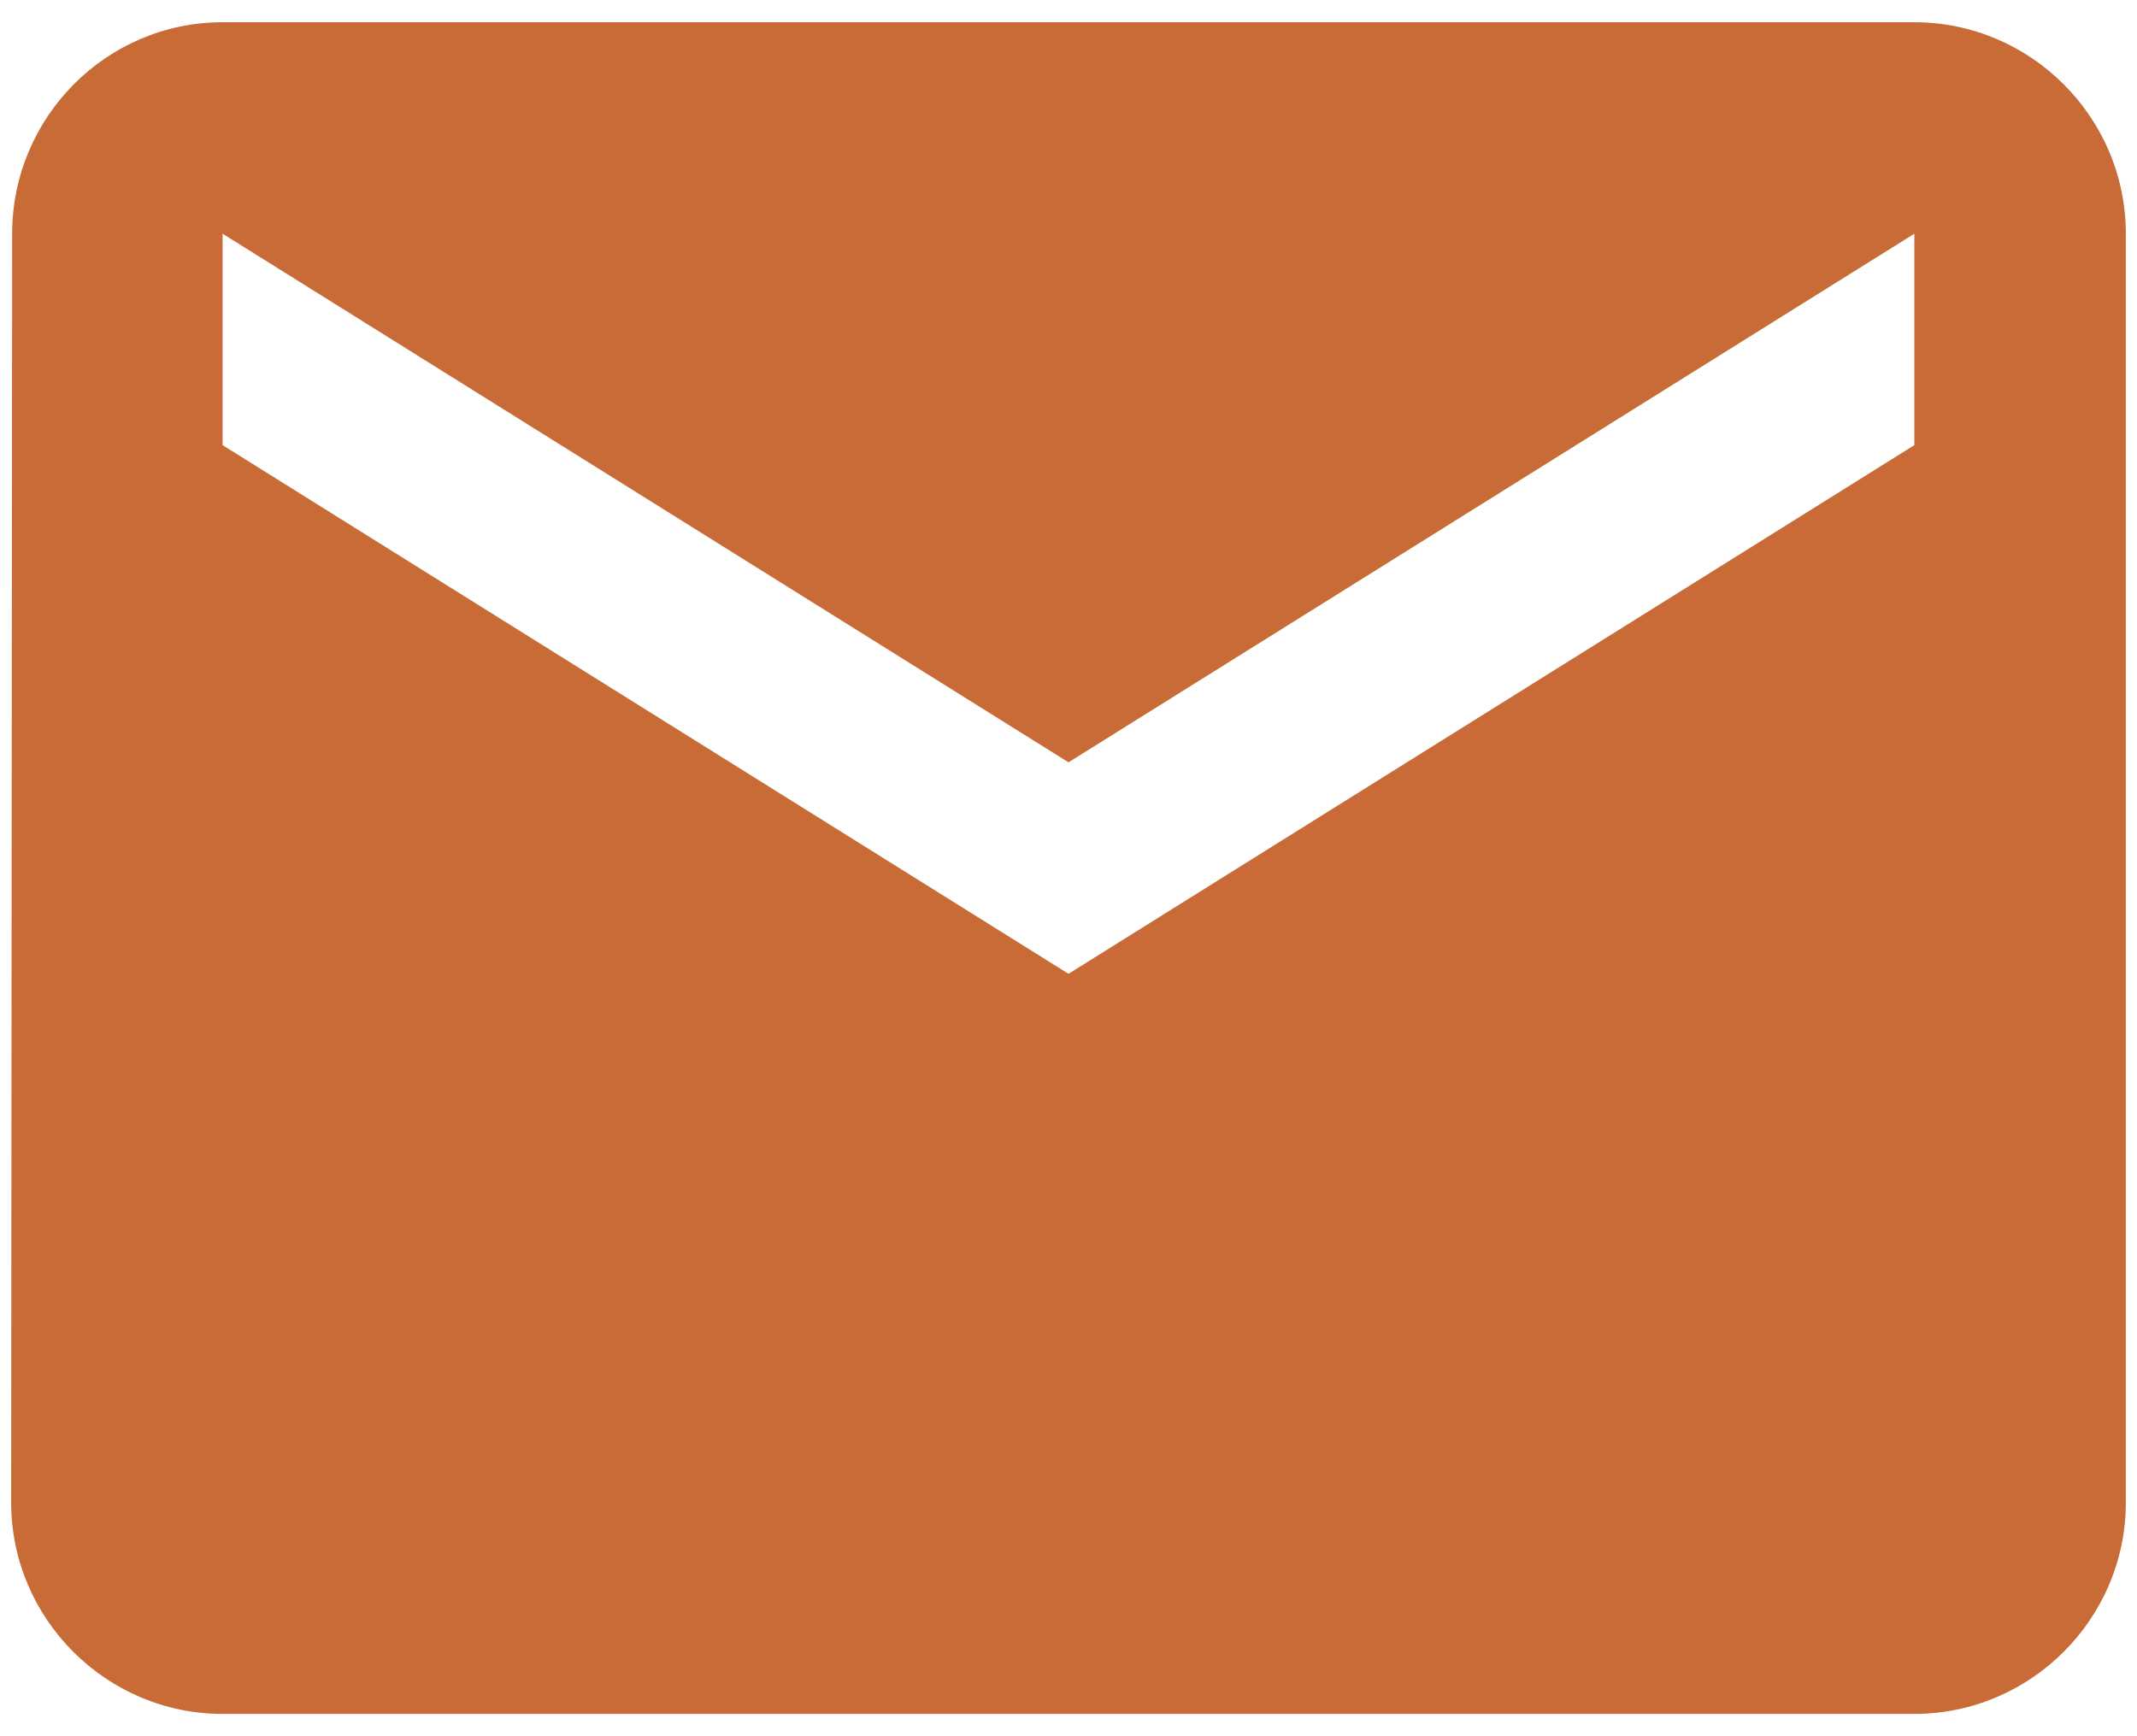
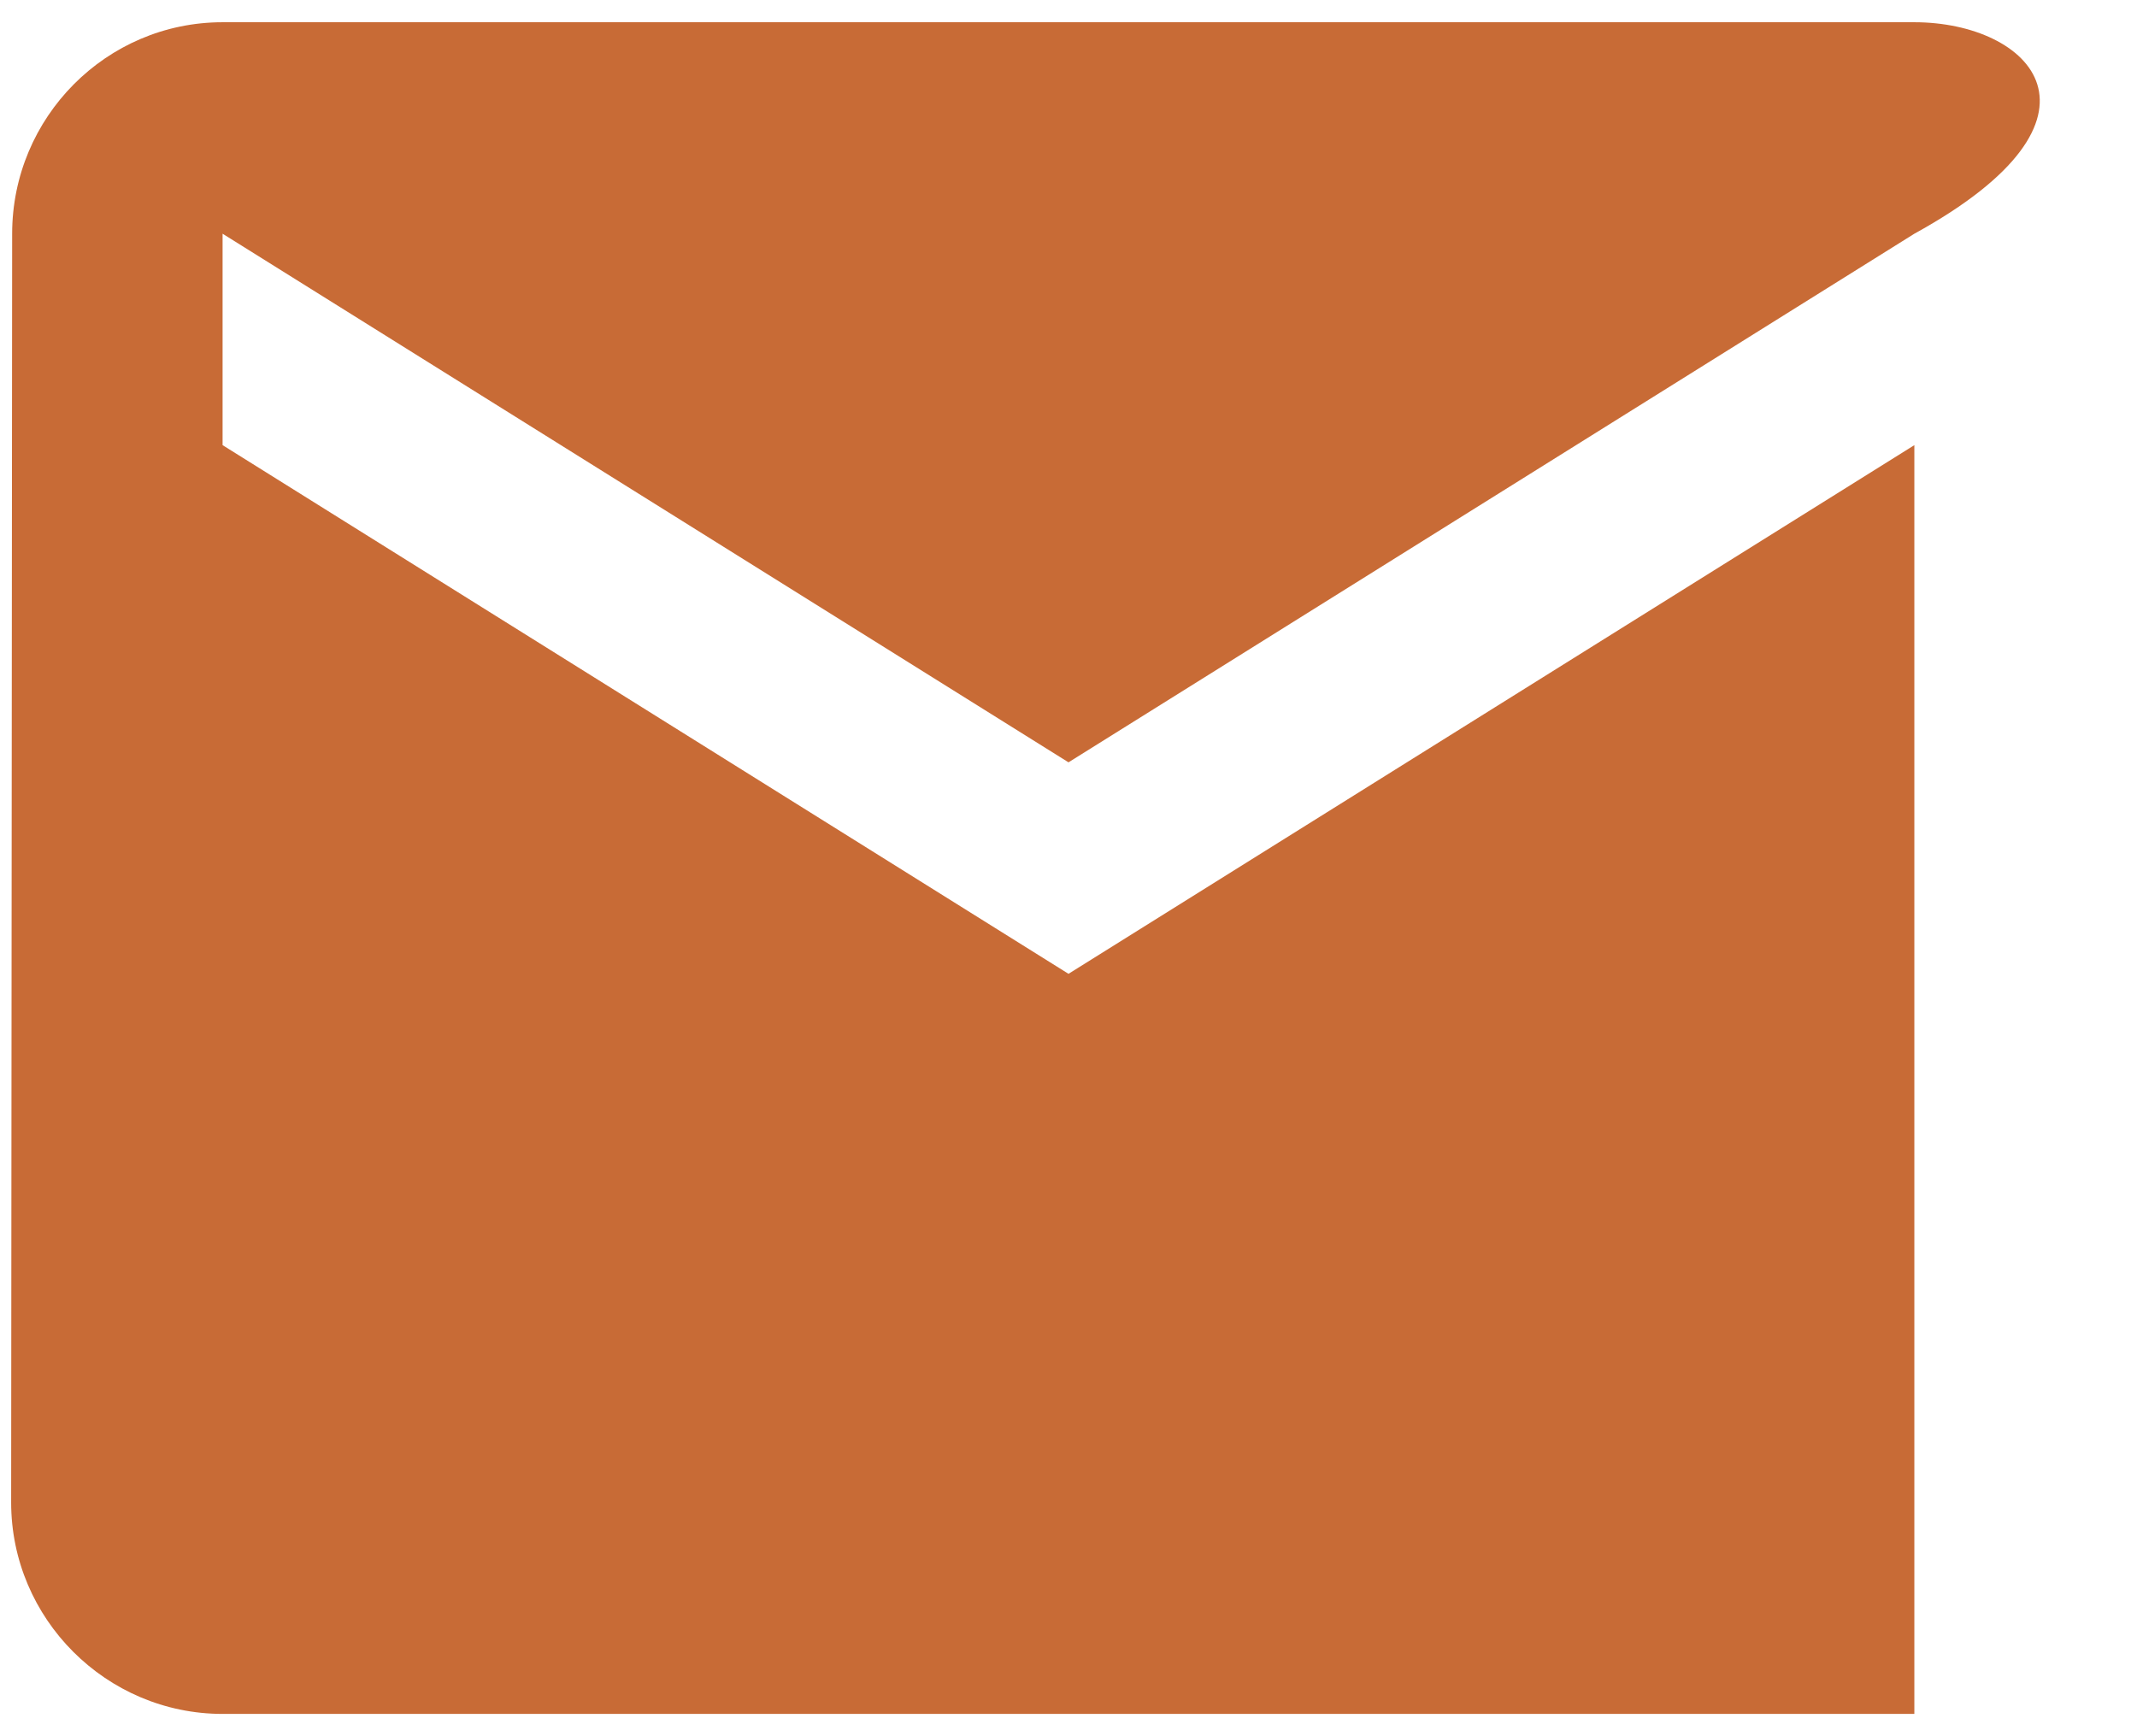
<svg xmlns="http://www.w3.org/2000/svg" width="32" height="26" viewBox="0 0 32 26" fill="none">
-   <path d="M28.666 0.333H3.333C1.591 0.333 0.182 1.758 0.182 3.5L0.167 22.5C0.167 24.241 1.591 25.666 3.333 25.666H28.666C30.408 25.666 31.833 24.241 31.833 22.5V3.5C31.833 1.758 30.408 0.333 28.666 0.333ZM28.666 6.666L16 14.583L3.333 6.666V3.5L16 11.416L28.666 3.5V6.666Z" fill="#C86B36" />
+   <path d="M28.666 0.333H3.333C1.591 0.333 0.182 1.758 0.182 3.5L0.167 22.5C0.167 24.241 1.591 25.666 3.333 25.666H28.666V3.5C31.833 1.758 30.408 0.333 28.666 0.333ZM28.666 6.666L16 14.583L3.333 6.666V3.5L16 11.416L28.666 3.5V6.666Z" fill="#C86B36" />
</svg>